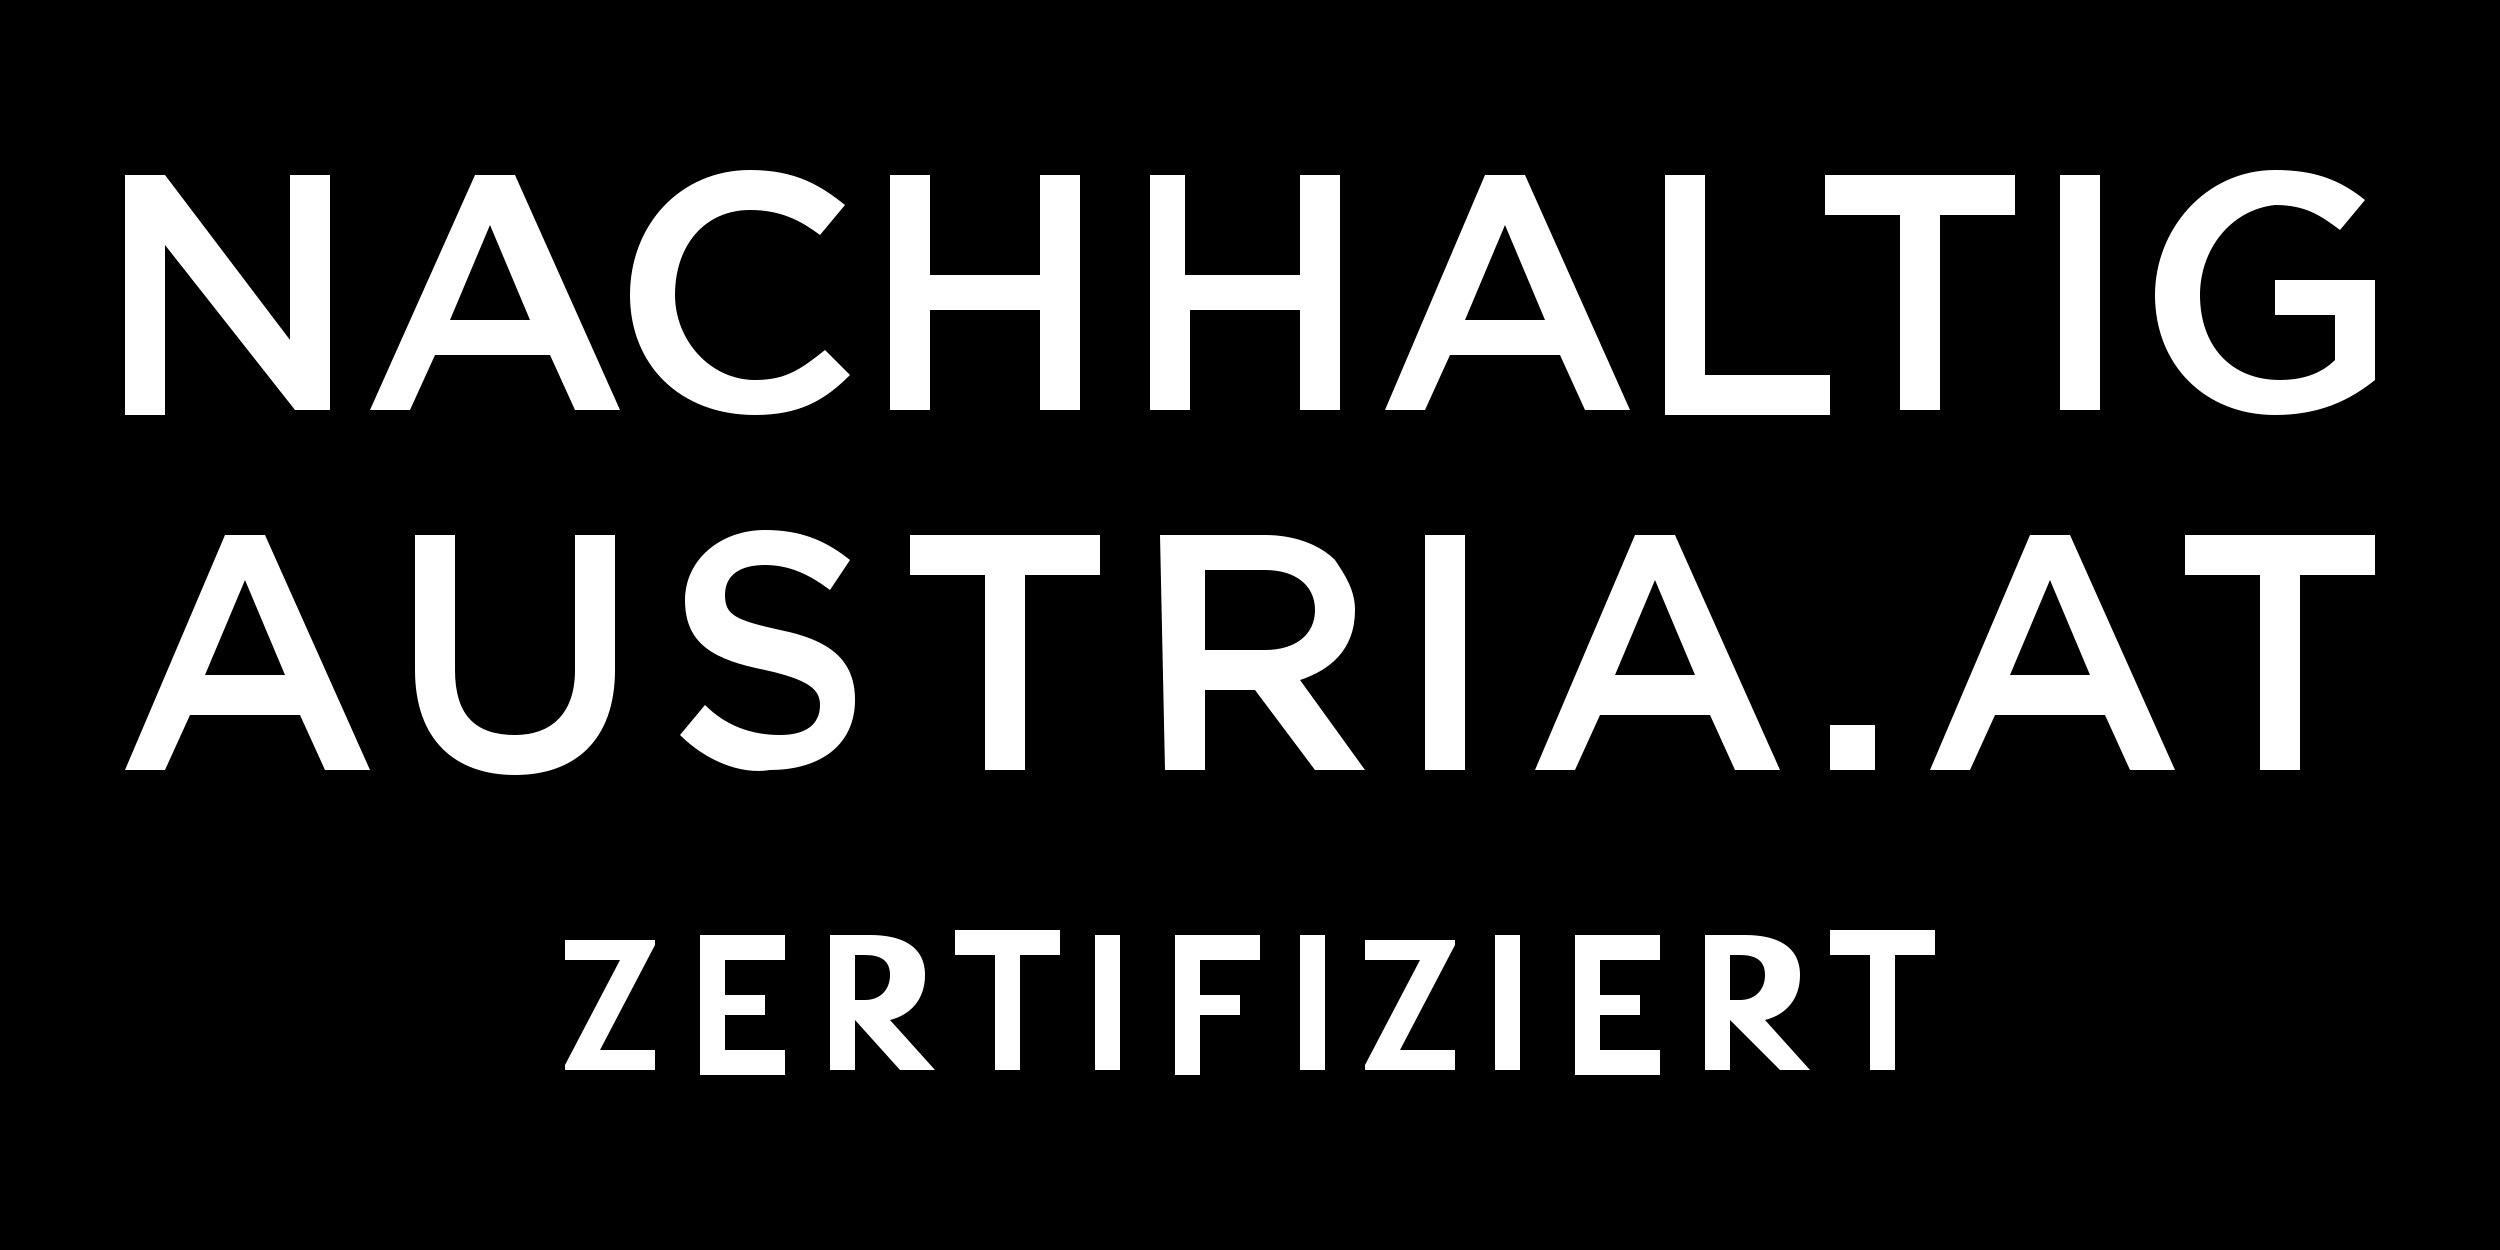
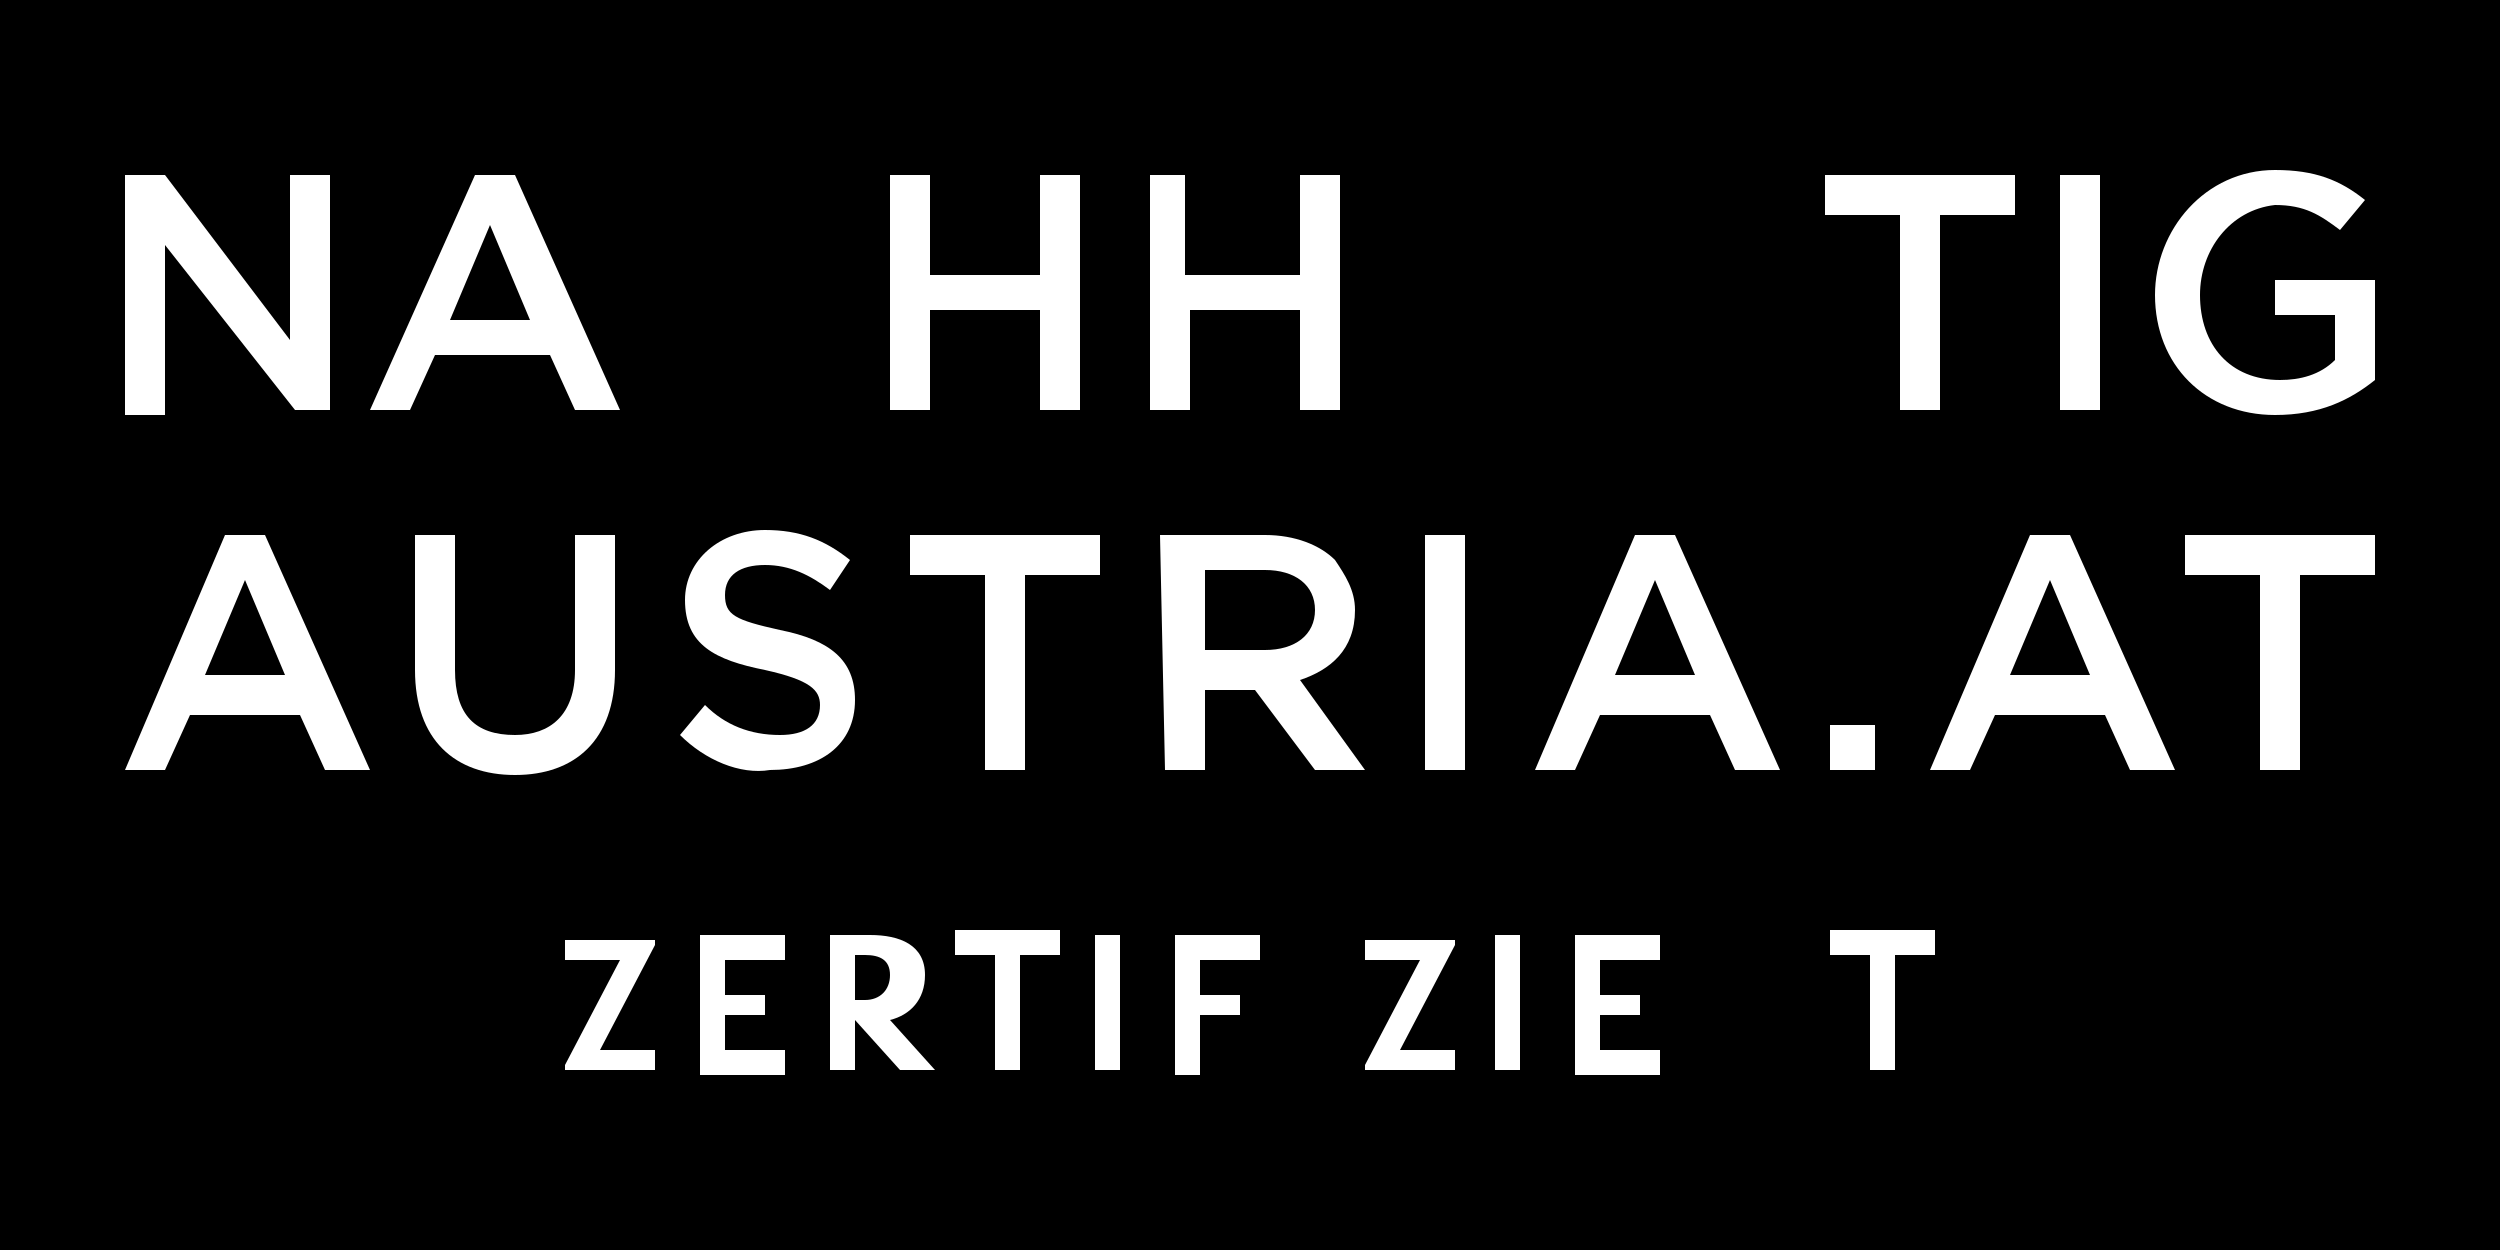
<svg xmlns="http://www.w3.org/2000/svg" version="1.1" id="Ebene_1" x="0px" y="0px" viewBox="0 0 50 25" style="enable-background:new 0 0 50 25;" xml:space="preserve">
  <style type="text/css">
	.st0{fill:#FFFFFF;}
</style>
  <g>
    <g id="Gruppe_8085" transform="translate(-842 -189)">
      <g id="Magnum" transform="translate(842 189)">
        <rect id="Rechteck_11" width="50" height="25" />
      </g>
    </g>
    <g>
      <g>
        <path class="st0" d="M2.5,3.5h0.8l2.5,3.3V3.5h0.8v4.7H5.9L3.3,4.9v3.4H2.5V3.5z" />
        <path class="st0" d="M9.5,3.5h0.8l2.1,4.7h-0.9L11,7.1H8.7L8.2,8.2H7.4L9.5,3.5z M10.6,6.4L9.8,4.5L9,6.4H10.6z" />
-         <path class="st0" d="M12.6,5.9L12.6,5.9c0-1.4,1-2.5,2.4-2.5c0.9,0,1.4,0.3,1.9,0.7l-0.5,0.6C16,4.4,15.6,4.2,15,4.2     c-0.9,0-1.5,0.7-1.5,1.7l0,0c0,0.9,0.7,1.7,1.6,1.7c0.6,0,0.9-0.2,1.4-0.6L17,7.5c-0.5,0.5-1,0.8-1.9,0.8     C13.6,8.3,12.6,7.3,12.6,5.9z" />
        <path class="st0" d="M17.8,3.5h0.8v2h2.2v-2h0.8v4.7h-0.8v-2h-2.2v2h-0.8V3.5z" />
        <path class="st0" d="M22.9,3.5h0.8v2H26v-2h0.8v4.7H26v-2h-2.2v2H23V3.5H22.9z" />
-         <path class="st0" d="M29.7,3.5h0.8l2.1,4.7h-0.9l-0.5-1.1H29l-0.5,1.1h-0.8L29.7,3.5z M30.9,6.4l-0.8-1.9l-0.8,1.9H30.9z" />
-         <path class="st0" d="M33.3,3.5h0.8v4h2.5v0.8h-3.3V3.5z" />
        <path class="st0" d="M38,4.3h-1.5V3.5h3.8v0.8h-1.5v3.9H38V4.3z" />
        <path class="st0" d="M41.2,3.5H42v4.7h-0.8V3.5z" />
        <path class="st0" d="M43.1,5.9L43.1,5.9c0-1.3,1-2.5,2.4-2.5c0.8,0,1.3,0.2,1.8,0.6l-0.5,0.6c-0.4-0.3-0.7-0.5-1.3-0.5     C44.6,4.2,44,5,44,5.9l0,0c0,1,0.6,1.7,1.6,1.7c0.4,0,0.8-0.1,1.1-0.4V6.3h-1.2V5.6h2v2c-0.5,0.4-1.1,0.7-2,0.7     C44.1,8.3,43.1,7.3,43.1,5.9z" />
      </g>
      <g>
        <path class="st0" d="M4.5,10.7h0.8l2.1,4.7H6.5L6,14.3H3.8l-0.5,1.1H2.5L4.5,10.7z M5.7,13.5l-0.8-1.9l-0.8,1.9H5.7z" />
        <path class="st0" d="M8.3,13.4v-2.7h0.8v2.7c0,0.9,0.4,1.3,1.2,1.3c0.7,0,1.2-0.4,1.2-1.3v-2.7h0.8v2.7c0,1.4-0.8,2.1-2,2.1     S8.3,14.8,8.3,13.4z" />
        <path class="st0" d="M13.6,14.7l0.5-0.6c0.4,0.4,0.9,0.6,1.5,0.6c0.5,0,0.8-0.2,0.8-0.6l0,0c0-0.3-0.2-0.5-1.1-0.7     c-1-0.2-1.6-0.5-1.6-1.4l0,0c0-0.8,0.7-1.4,1.6-1.4c0.7,0,1.2,0.2,1.7,0.6l-0.4,0.6c-0.4-0.3-0.8-0.5-1.3-0.5s-0.8,0.2-0.8,0.6     l0,0c0,0.4,0.2,0.5,1.1,0.7c1,0.2,1.5,0.6,1.5,1.4l0,0c0,0.9-0.7,1.4-1.7,1.4C14.8,15.5,14.1,15.2,13.6,14.7z" />
        <path class="st0" d="M19.7,11.5h-1.5v-0.8H22v0.8h-1.5v3.9h-0.8V11.5z" />
        <path class="st0" d="M23.2,10.7h2.1c0.6,0,1.1,0.2,1.4,0.5c0.2,0.3,0.4,0.6,0.4,1l0,0c0,0.8-0.5,1.2-1.1,1.4l1.3,1.8h-1l-1.2-1.6     h-1v1.6h-0.8L23.2,10.7L23.2,10.7z M25.3,13c0.6,0,1-0.3,1-0.8l0,0c0-0.5-0.4-0.8-1-0.8h-1.2V13H25.3z" />
        <path class="st0" d="M28.5,10.7h0.8v4.7h-0.8V10.7z" />
        <path class="st0" d="M32.7,10.7h0.8l2.1,4.7h-0.9l-0.5-1.1H32l-0.5,1.1h-0.8L32.7,10.7z M33.9,13.5l-0.8-1.9l-0.8,1.9H33.9z" />
        <path class="st0" d="M36.6,14.5h0.9v0.9h-0.9V14.5z" />
        <path class="st0" d="M40.6,10.7h0.8l2.1,4.7h-0.9l-0.5-1.1h-2.2l-0.5,1.1h-0.8L40.6,10.7z M41.8,13.5L41,11.6l-0.8,1.9H41.8z" />
        <path class="st0" d="M45.2,11.5h-1.5v-0.8h3.8v0.8H46v3.9h-0.8V11.5z" />
      </g>
    </g>
    <g>
      <path class="st0" d="M11.3,21.3l1.1-2.1h-1.1v-0.4h1.8v0.1L12,21h1.1v0.4h-1.8V21.3z" />
      <path class="st0" d="M14,18.7h1.7v0.5h-1.2v0.7h0.8v0.4h-0.8V21h1.2v0.5H14V18.7z" />
      <path class="st0" d="M17.1,20.4L17.1,20.4l0,1h-0.5v-2.7h0.8c0.6,0,1.1,0.2,1.1,0.8c0,0.5-0.3,0.8-0.7,0.9l0.9,1H18L17.1,20.4z     M17.3,20c0.3,0,0.5-0.2,0.5-0.5c0-0.3-0.2-0.4-0.5-0.4h-0.2V20H17.3z" />
      <path class="st0" d="M19.9,19.1h-0.8v-0.5h2.1v0.5h-0.8v2.3h-0.5V19.1z" />
      <path class="st0" d="M21.9,18.7h0.5v2.7h-0.5V18.7z" />
      <path class="st0" d="M23.5,18.7h1.7v0.5H24v0.7h0.8v0.4H24v1.2h-0.5V18.7z" />
-       <path class="st0" d="M26,18.7h0.5v2.7H26V18.7z" />
      <path class="st0" d="M27.3,21.3l1.1-2.1h-1.1v-0.4h1.8v0.1L28,21h1.1v0.4h-1.8V21.3z" />
      <path class="st0" d="M29.9,18.7h0.5v2.7h-0.5V18.7z" />
      <path class="st0" d="M31.5,18.7h1.7v0.5H32v0.7h0.8v0.4H32V21h1.2v0.5h-1.7V18.7z" />
-       <path class="st0" d="M34.6,20.4L34.6,20.4l0,1h-0.5v-2.7h0.8c0.6,0,1.1,0.2,1.1,0.8c0,0.5-0.3,0.8-0.7,0.9l0.9,1h-0.6L34.6,20.4z     M34.8,20c0.3,0,0.5-0.2,0.5-0.5c0-0.3-0.2-0.4-0.5-0.4h-0.2V20H34.8z" />
      <path class="st0" d="M37.4,19.1h-0.8v-0.5h2.1v0.5h-0.8v2.3h-0.5V19.1z" />
    </g>
  </g>
</svg>